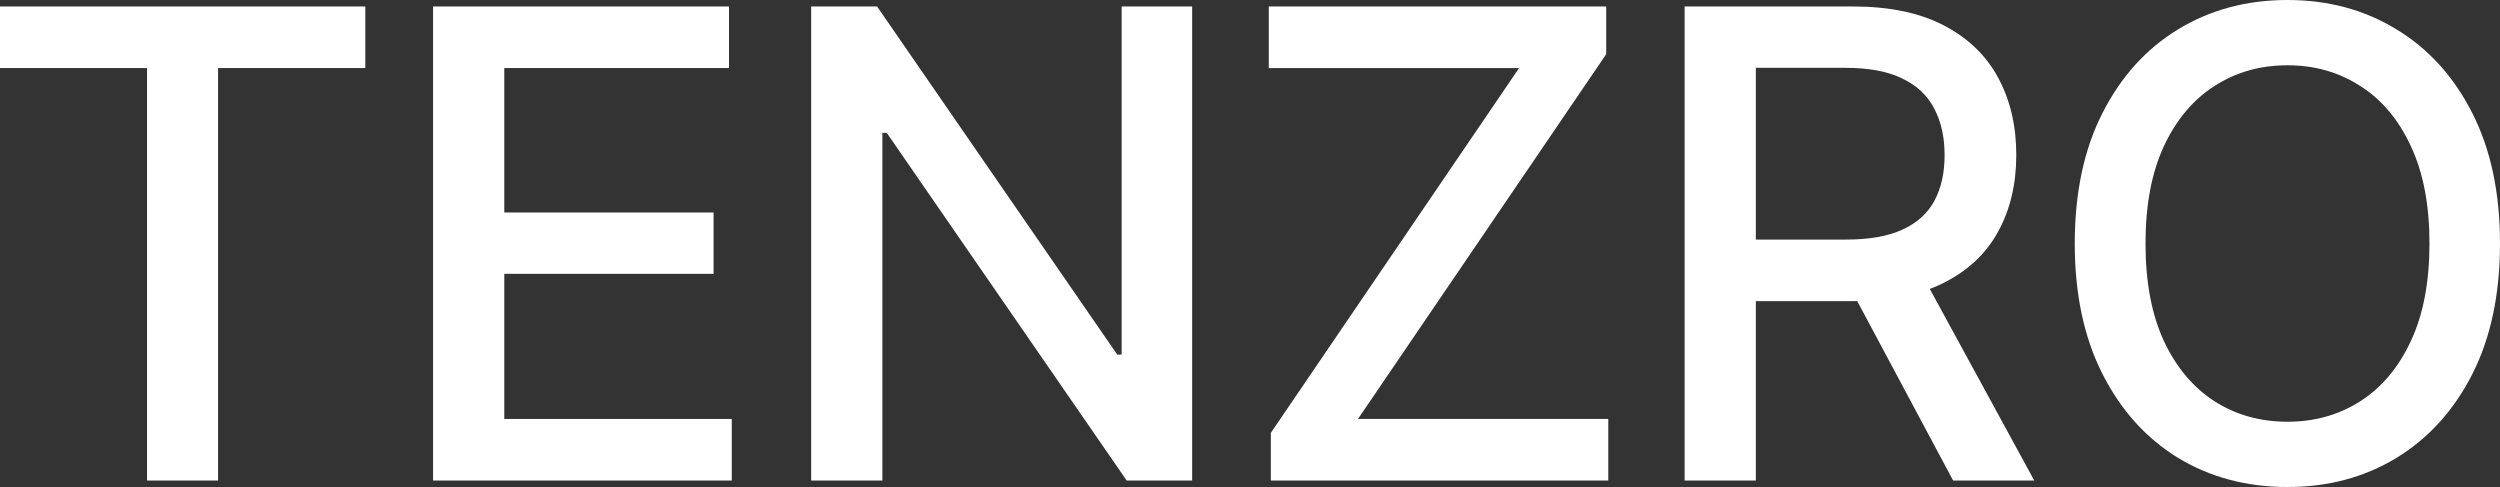
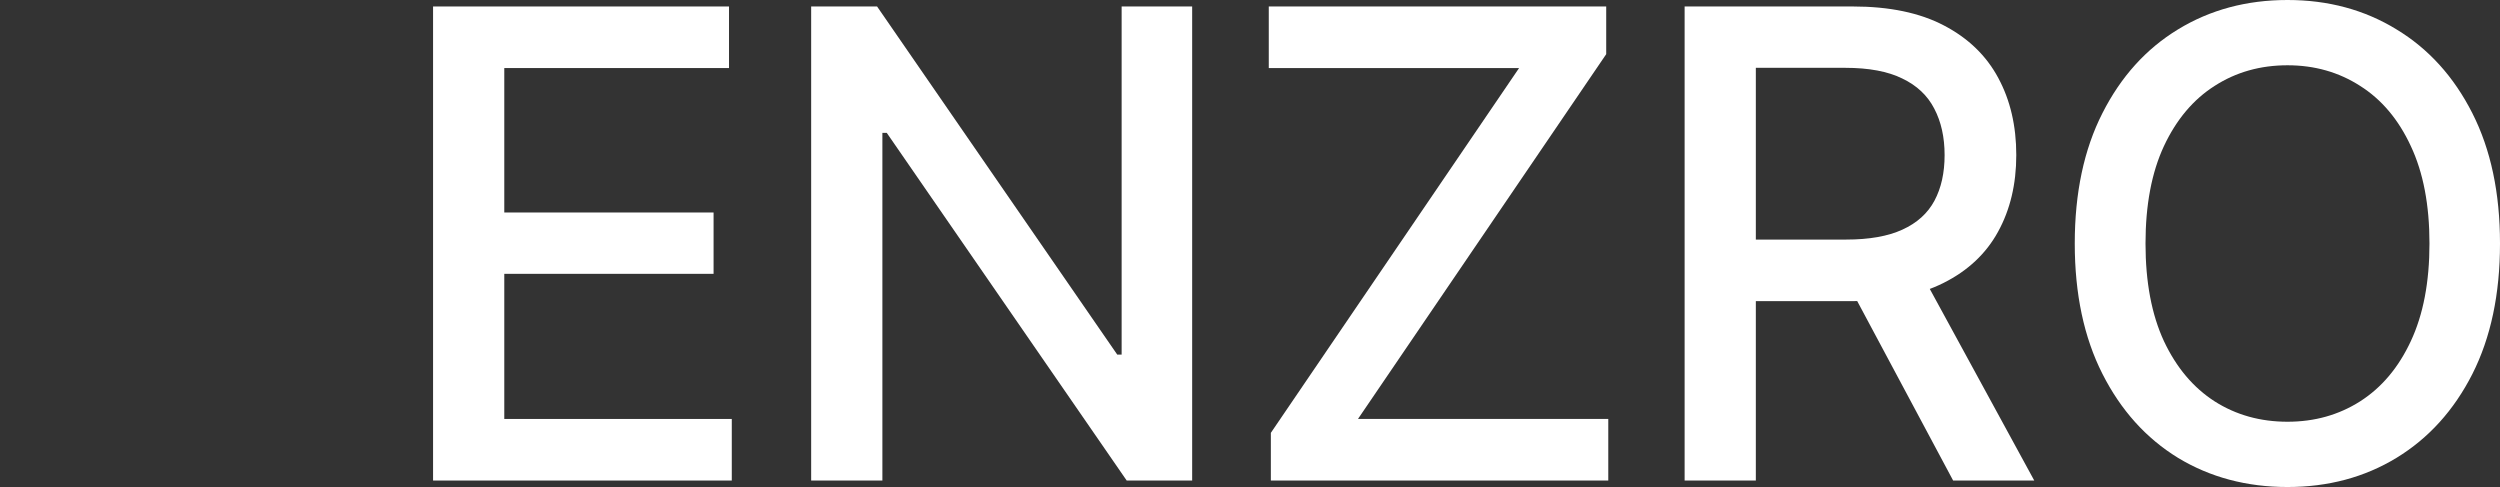
<svg xmlns="http://www.w3.org/2000/svg" width="308" height="60" viewBox="0 0 308 60" fill="none">
  <rect x="0" y="0" width="308" height="60" fill="#333333" stroke="none" />
  <g clip-path="url(#clip0_2567_130)">
-     <path d="M0 8.384V0.798H45.007V8.384H26.863V59.202H18.117V8.384H0Z" fill="white" />
    <path d="M53.354 59.202V0.798H89.814V8.384H62.128V26.179H87.912V33.736H62.128V51.616H90.155V59.202H53.354Z" fill="white" />
    <path d="M146.874 0.798V59.202H138.809L109.249 16.369H108.71V59.202H99.935V0.798H108.056L137.645 43.688H138.185V0.798H146.874Z" fill="white" />
    <path d="M156.569 59.202V53.327L187.151 8.384H156.313V0.798H197.885V6.673L167.302 51.616H198.14V59.202H156.569Z" fill="white" />
    <path d="M207.545 59.202V0.798H228.274C232.779 0.798 236.518 1.578 239.49 3.137C242.481 4.696 244.715 6.854 246.191 9.61C247.668 12.348 248.406 15.513 248.406 19.107C248.406 22.681 247.658 25.827 246.163 28.546C244.686 31.245 242.453 33.346 239.461 34.848C236.489 36.35 232.751 37.101 228.245 37.101H212.542V29.515H227.45C230.29 29.515 232.599 29.107 234.379 28.289C236.177 27.471 237.493 26.283 238.326 24.724C239.159 23.165 239.575 21.293 239.575 19.107C239.575 16.901 239.149 14.991 238.297 13.374C237.464 11.759 236.149 10.523 234.35 9.667C232.571 8.793 230.233 8.356 227.336 8.356H216.319V59.202H207.545ZM236.253 32.852L250.621 59.202H240.626L226.541 32.852H236.253Z" fill="white" />
    <path d="M308 30C308 36.236 306.864 41.597 304.593 46.084C302.321 50.551 299.207 53.992 295.25 56.407C291.313 58.802 286.836 60 281.819 60C276.783 60 272.287 58.802 268.331 56.407C264.393 53.992 261.289 50.542 259.017 46.055C256.745 41.568 255.61 36.217 255.61 30C255.61 23.764 256.745 18.413 259.017 13.945C261.289 9.458 264.393 6.017 268.331 3.622C272.287 1.207 276.783 0 281.819 0C286.836 0 291.313 1.207 295.25 3.622C299.207 6.017 302.321 9.458 304.593 13.945C306.864 18.413 308 23.764 308 30ZM299.311 30C299.311 25.247 298.544 21.245 297.011 17.994C295.496 14.724 293.414 12.253 290.764 10.58C288.132 8.888 285.151 8.042 281.819 8.042C278.468 8.042 275.477 8.888 272.846 10.58C270.215 12.253 268.132 14.724 266.599 17.994C265.084 21.245 264.327 25.247 264.327 30C264.327 34.753 265.084 38.764 266.599 42.034C268.132 45.285 270.215 47.757 272.846 49.449C275.477 51.122 278.468 51.958 281.819 51.958C285.151 51.958 288.132 51.122 290.764 49.449C293.414 47.757 295.496 45.285 297.011 42.034C298.544 38.764 299.311 34.753 299.311 30Z" fill="white" />
  </g>
  <defs>
    <clipPath id="clip0_2567_130">
      <rect width="308" height="60" fill="white" />
    </clipPath>
  </defs>
</svg>